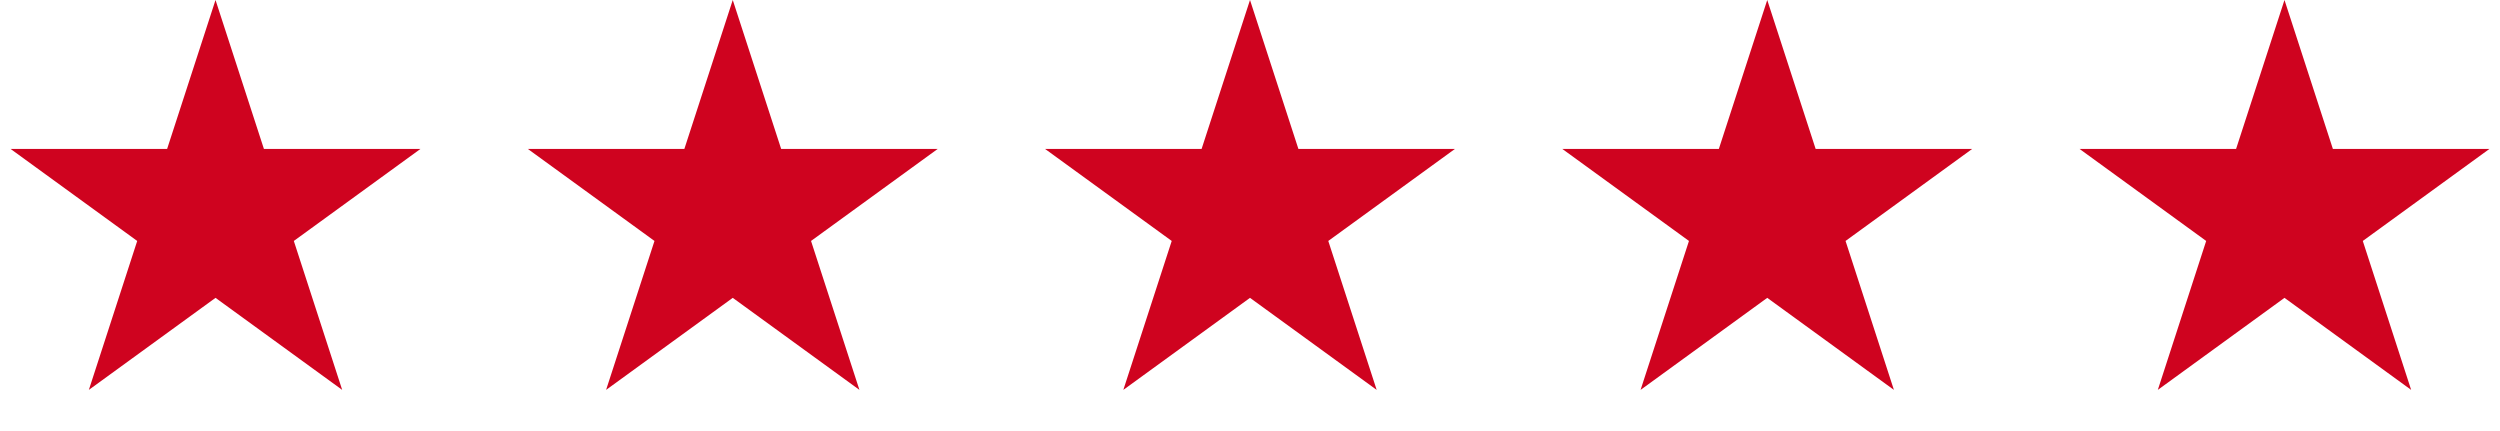
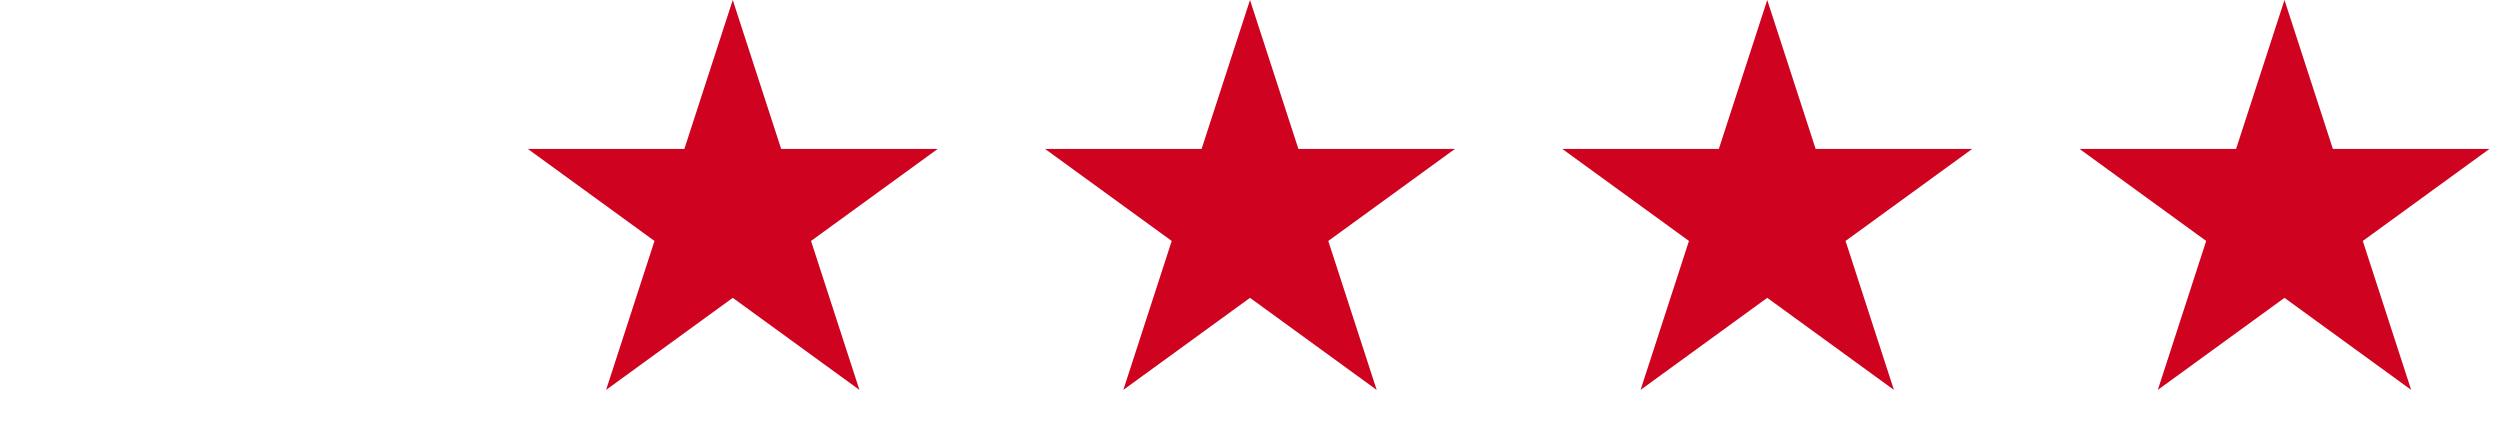
<svg xmlns="http://www.w3.org/2000/svg" width="87" height="15" viewBox="0 0 87 15" fill="none">
-   <path d="M7.5 0L9.184 5.182H14.633L10.225 8.385L11.908 13.568L7.5 10.365L3.092 13.568L4.775 8.385L0.367 5.182H5.816L7.5 0Z" fill="#CF031F" />
  <path d="M25.5 0L27.184 5.182H32.633L28.224 8.385L29.908 13.568L25.5 10.365L21.092 13.568L22.776 8.385L18.367 5.182H23.816L25.5 0Z" fill="#CF031F" />
  <path d="M43.5 0L45.184 5.182H50.633L46.224 8.385L47.908 13.568L43.5 10.365L39.092 13.568L40.776 8.385L36.367 5.182H41.816L43.5 0Z" fill="#CF031F" />
  <path d="M61.5 0L63.184 5.182H68.633L64.225 8.385L65.908 13.568L61.5 10.365L57.092 13.568L58.776 8.385L54.367 5.182H59.816L61.5 0Z" fill="#CF031F" />
-   <path d="M79.5 0L81.184 5.182H86.633L82.225 8.385L83.908 13.568L79.5 10.365L75.092 13.568L76.775 8.385L72.367 5.182H77.816L79.5 0Z" fill="#CF031F" />
+   <path d="M79.5 0L81.184 5.182H86.633L82.225 8.385L83.908 13.568L79.5 10.365L75.092 13.568L76.775 8.385L72.367 5.182H77.816L79.5 0" fill="#CF031F" />
</svg>